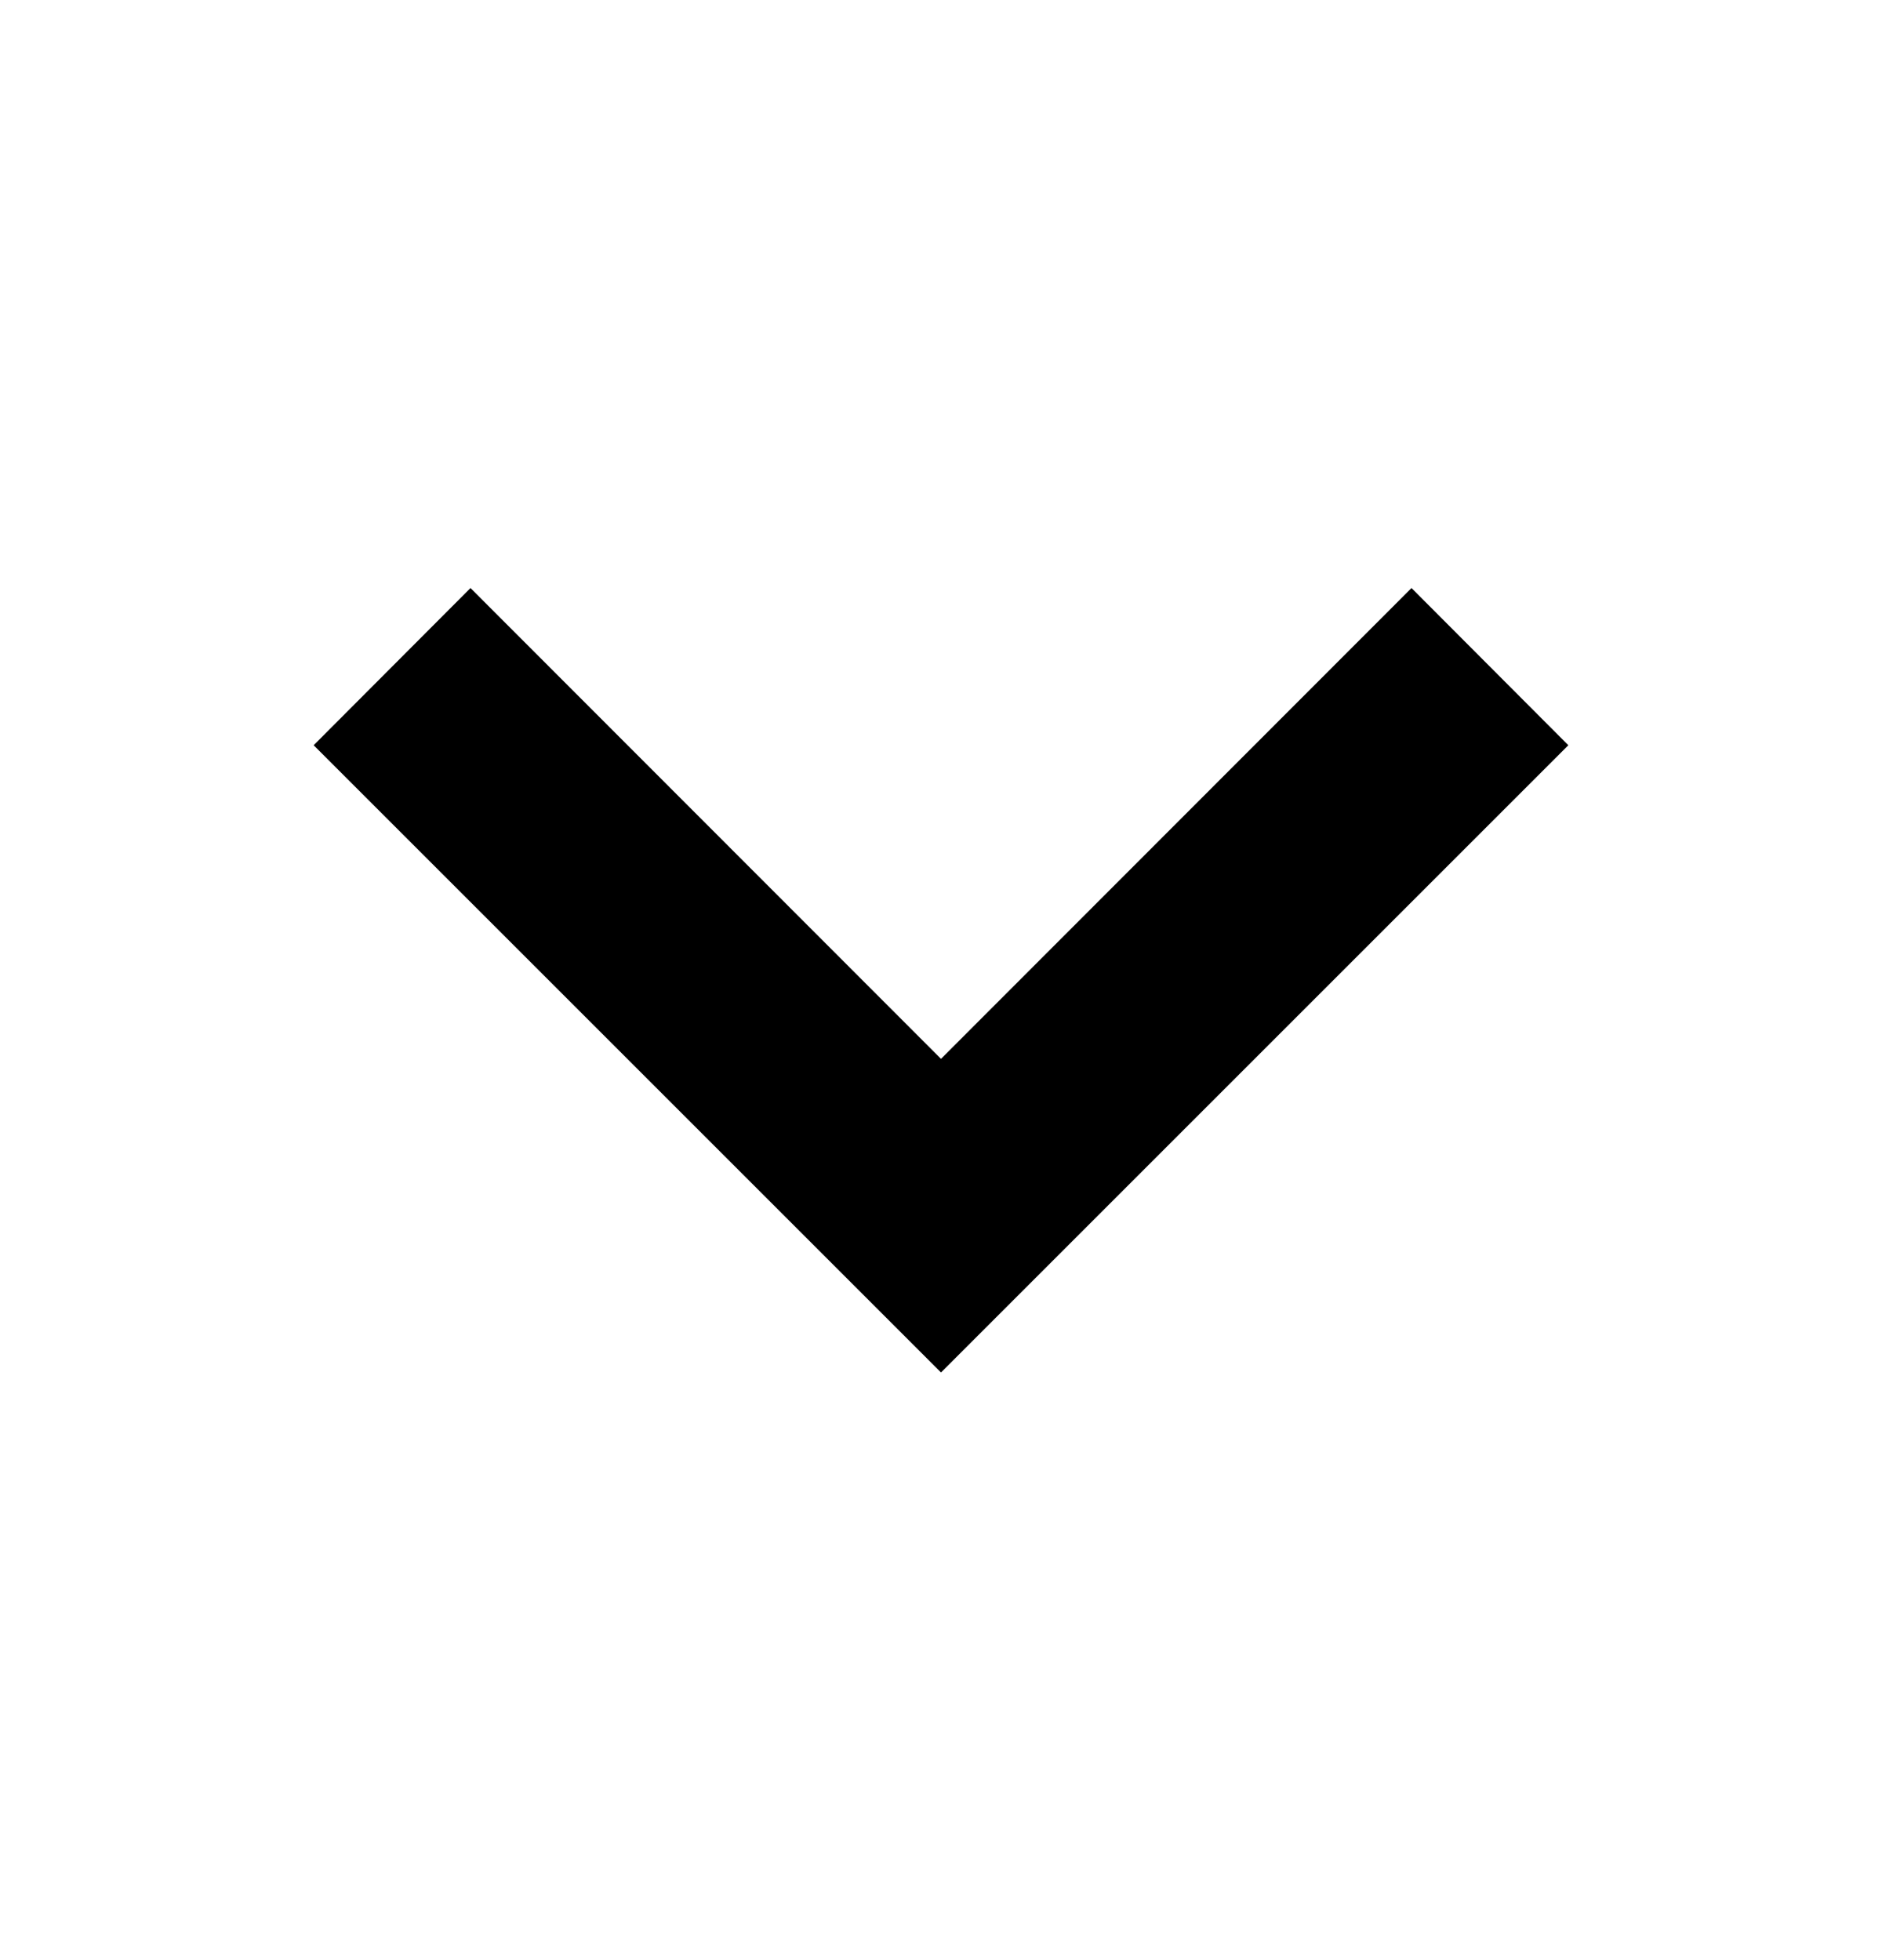
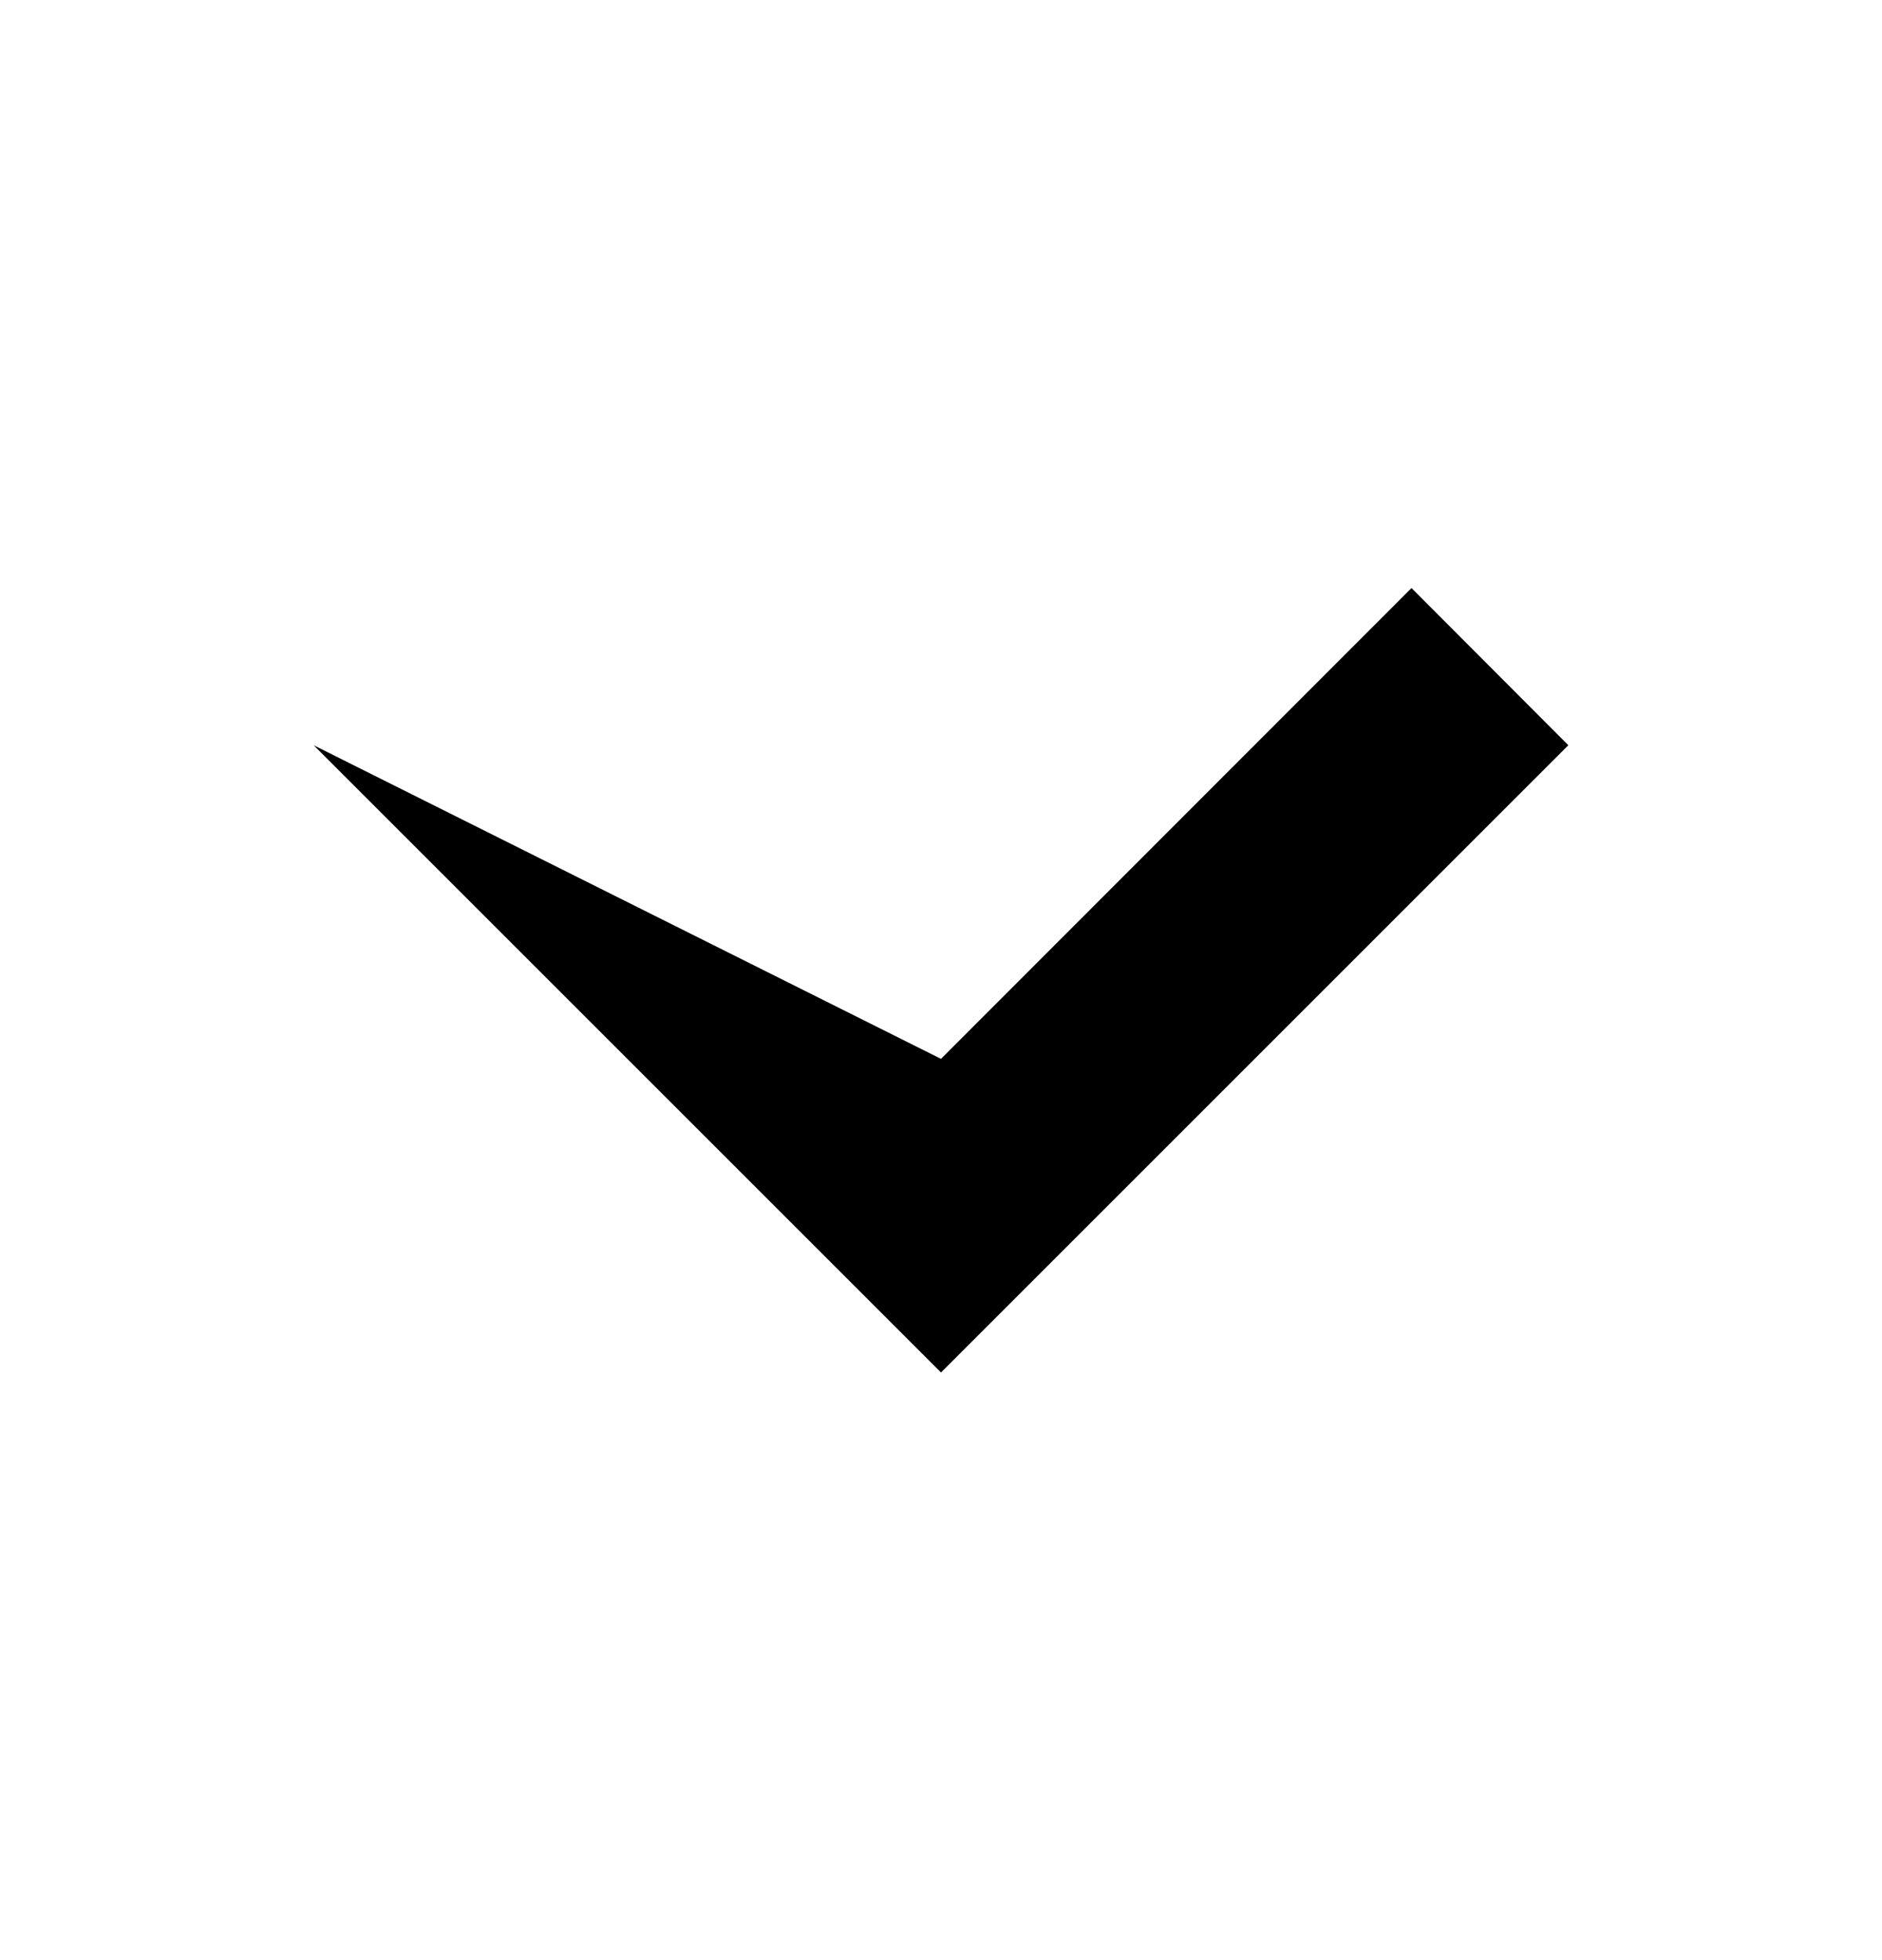
<svg xmlns="http://www.w3.org/2000/svg" width="24" height="25" viewBox="0 0 24 25" fill="none">
-   <path fill-rule="evenodd" clip-rule="evenodd" d="M4 9.505L12 17.505L20 9.505L18 7.5L12 13.505L6 7.5L4 9.505Z" fill="black" />
+   <path fill-rule="evenodd" clip-rule="evenodd" d="M4 9.505L12 17.505L20 9.505L18 7.5L12 13.505L4 9.505Z" fill="black" />
</svg>